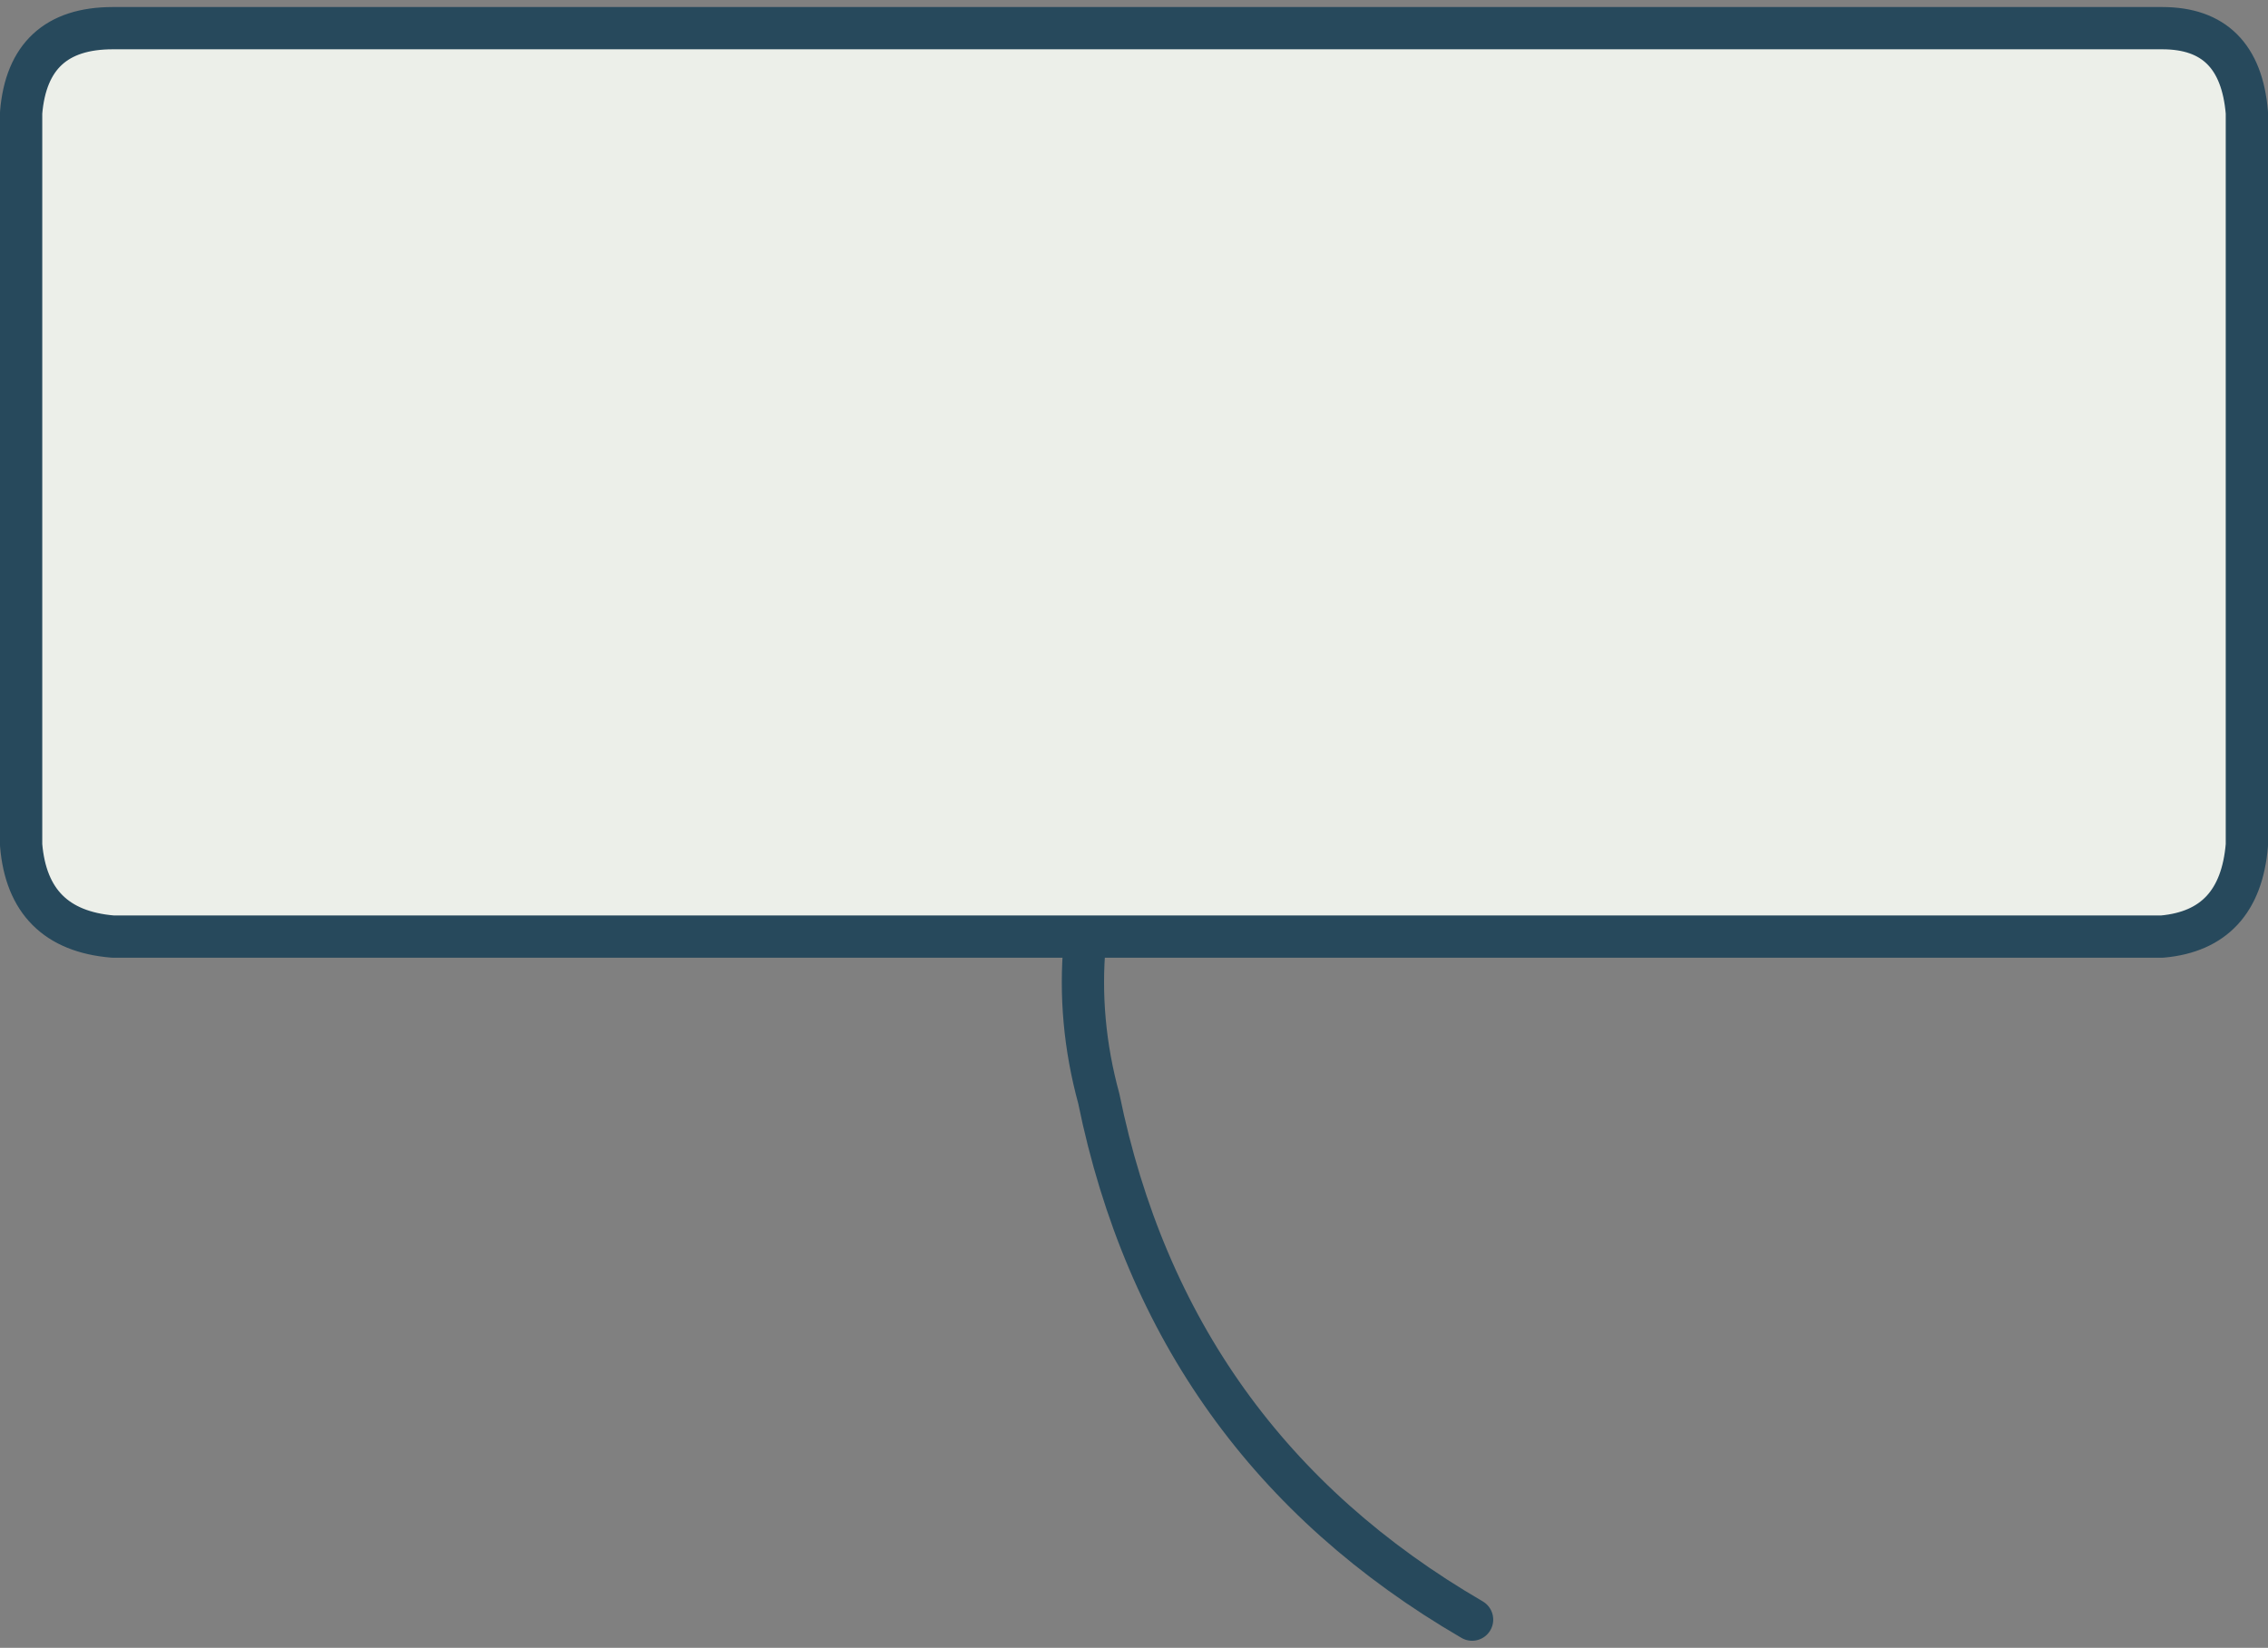
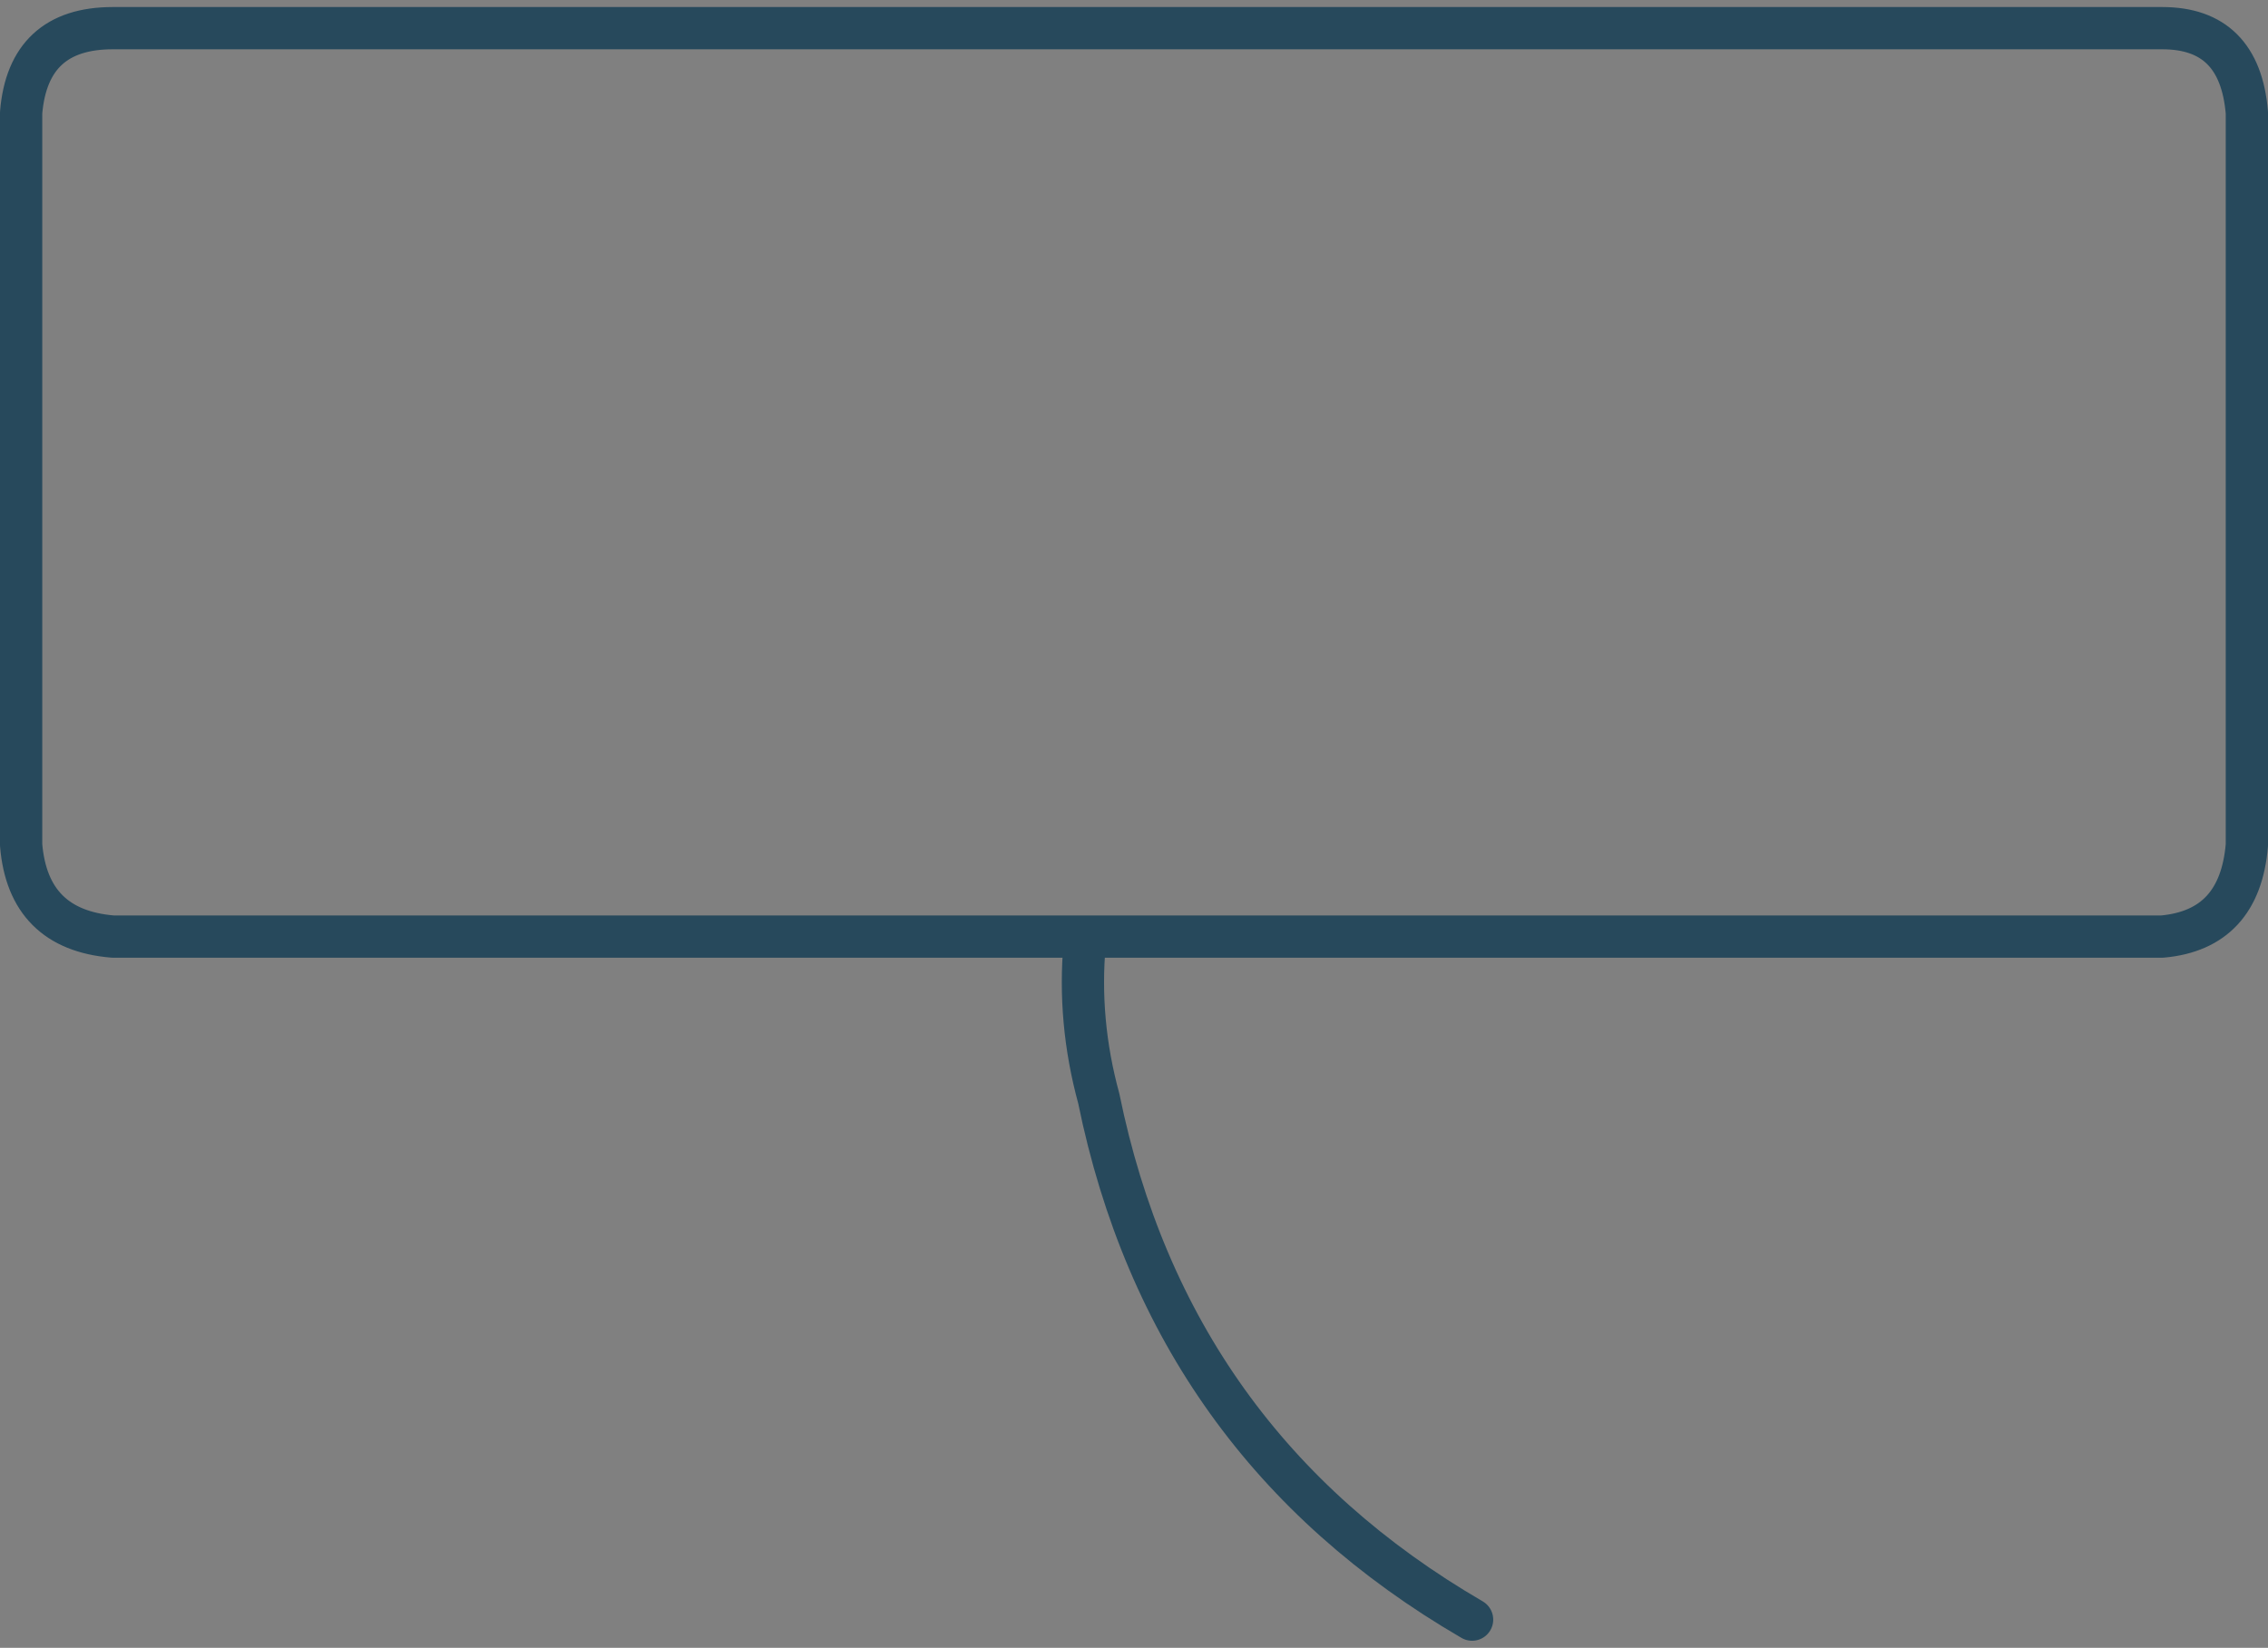
<svg xmlns="http://www.w3.org/2000/svg" height="11.7px" width="16.1px">
  <rect width="100%" height="100%" fill="#808080" stroke="none" />
  <g transform="matrix(1.0, 0.0, 0.0, 1.0, 8.05, 5.85)">
-     <path d="M7.3 -5.65 Q7.85 -5.65 7.9 -5.05 L7.9 0.15 Q7.85 0.75 7.3 0.8 L-7.25 0.8 Q-7.85 0.75 -7.9 0.15 L-7.9 -5.05 Q-7.85 -5.65 -7.25 -5.65 L7.3 -5.65" fill="#ecefe9" fill-rule="evenodd" stroke="none" />
    <path d="M7.3 -5.65 L-7.25 -5.65 Q-7.85 -5.65 -7.9 -5.05 L-7.9 0.15 Q-7.85 0.75 -7.25 0.8 L7.3 0.8 Q7.85 0.75 7.9 0.15 L7.9 -5.05 Q7.85 -5.65 7.3 -5.65 M-0.35 0.85 Q-0.4 1.4 -0.25 1.95 0.25 4.4 2.4 5.65" fill="none" stroke="#27495c" stroke-linecap="round" stroke-linejoin="round" stroke-width="0.3" />
  </g>
</svg>